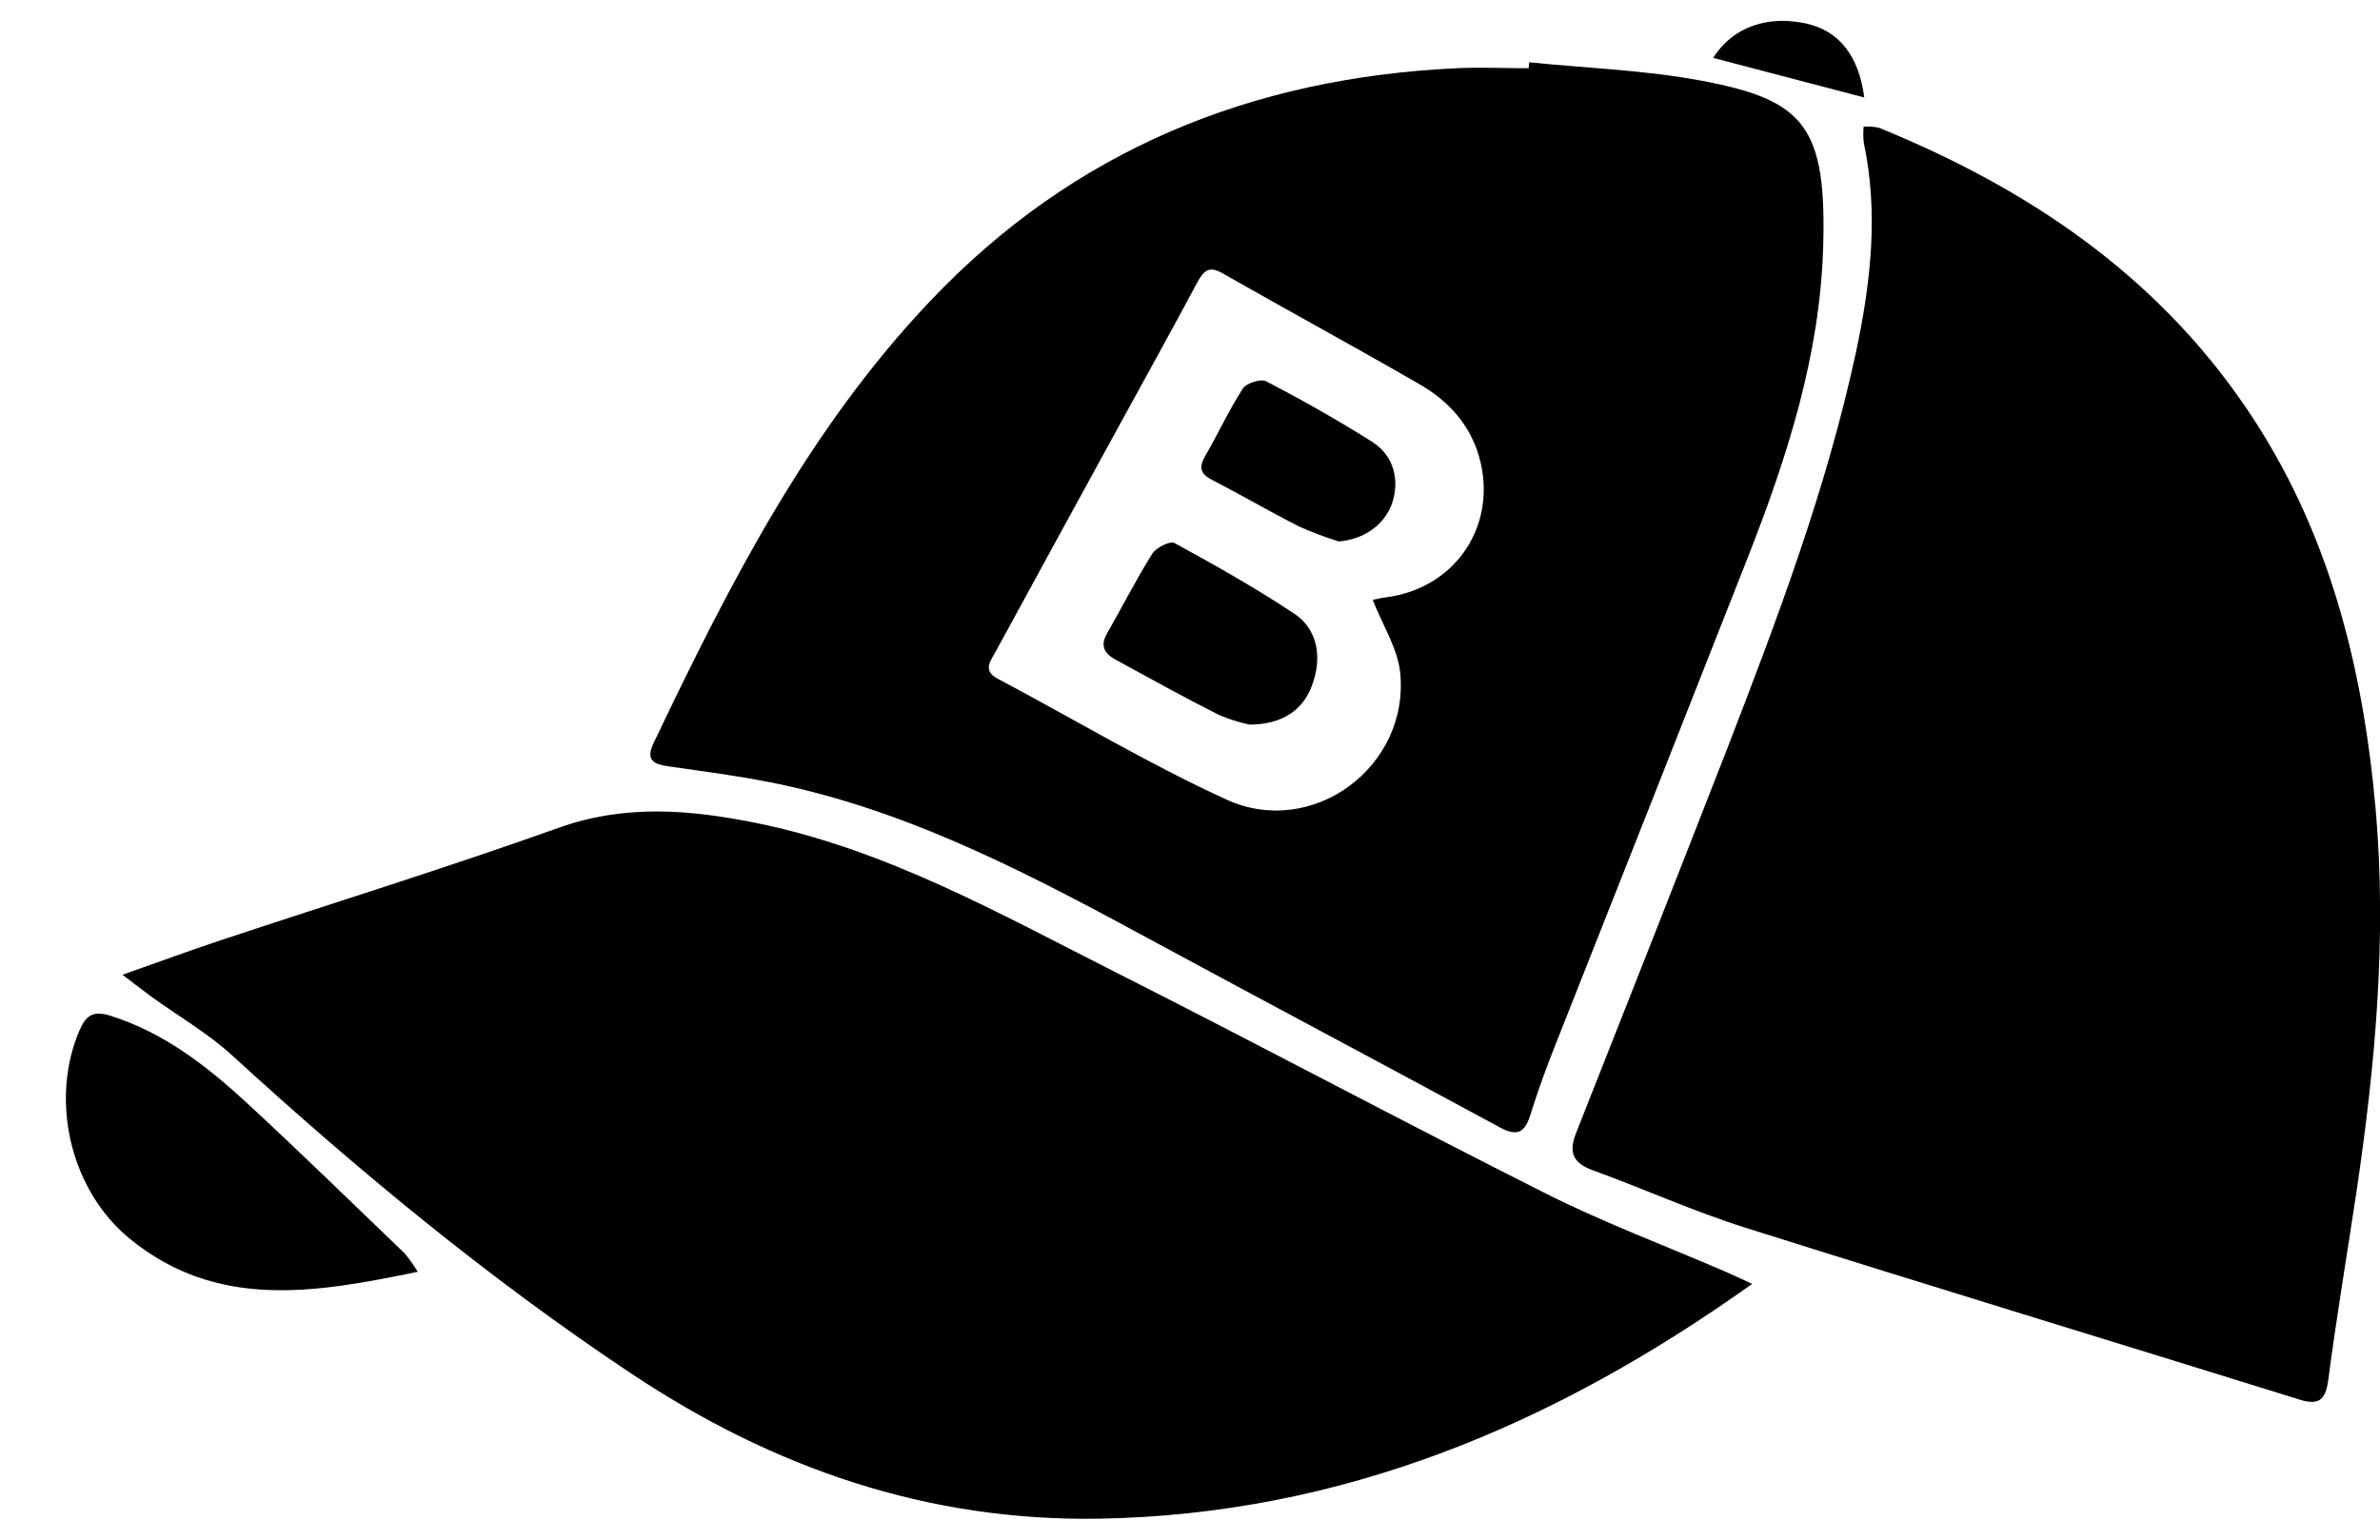
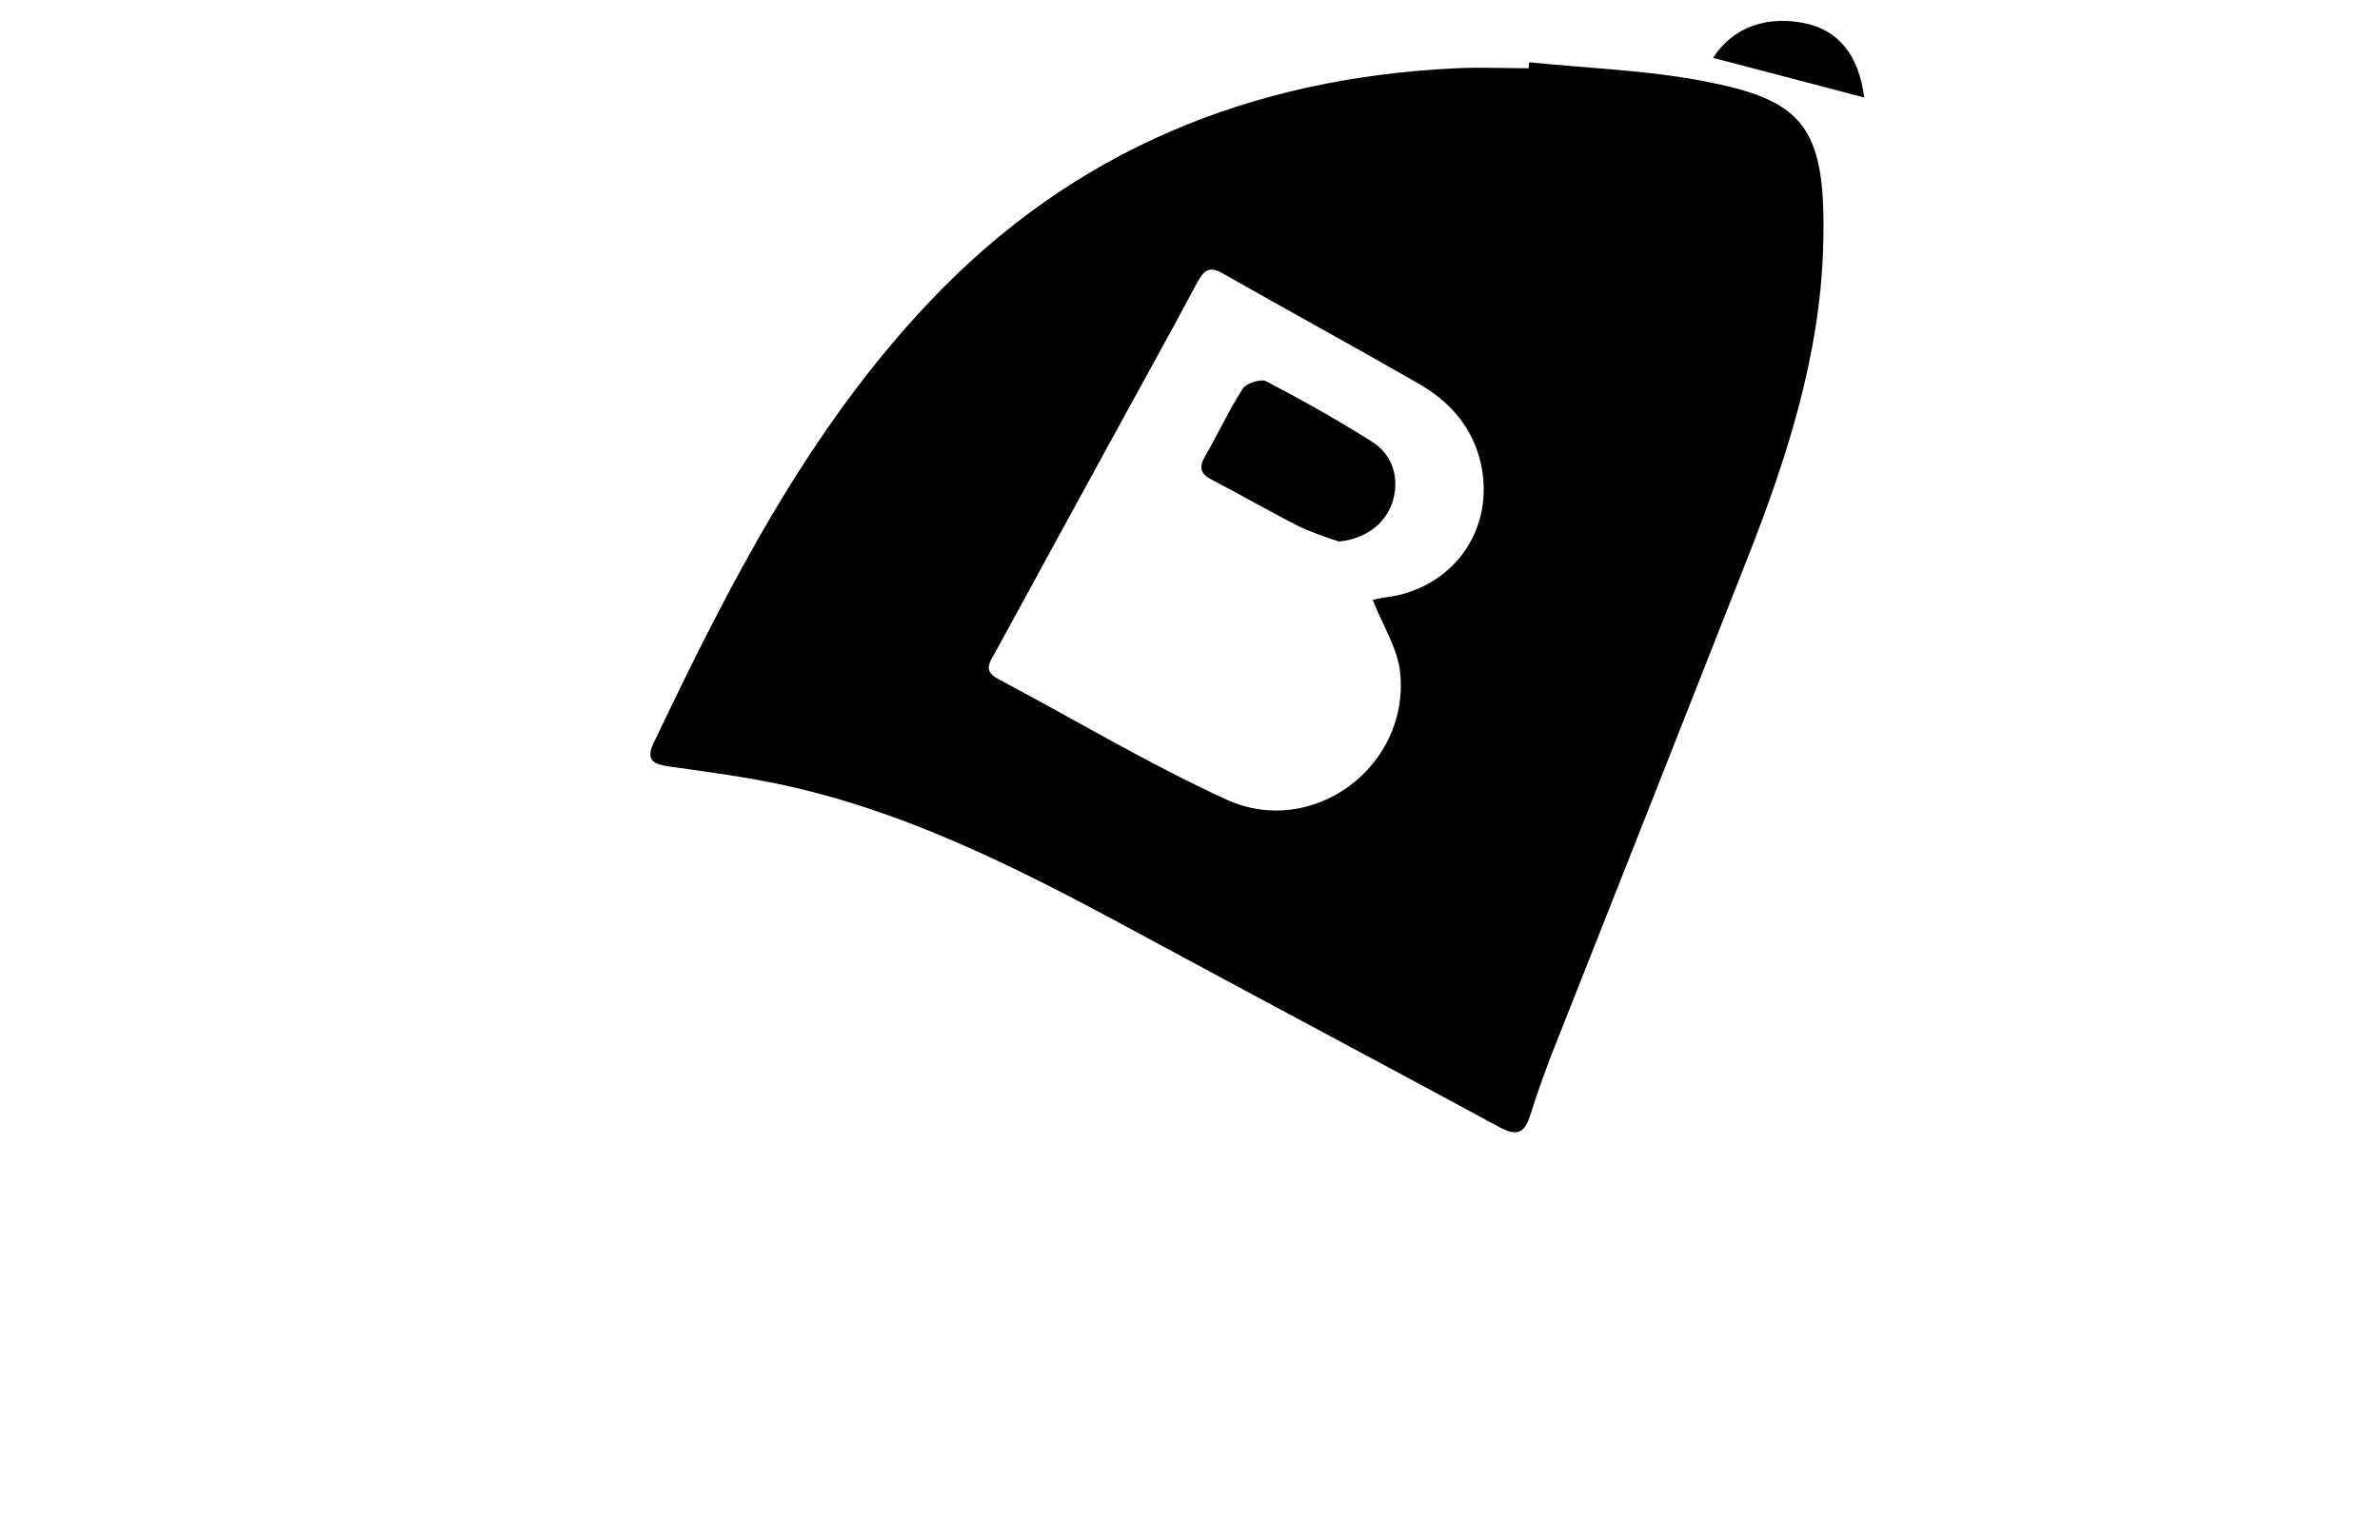
<svg xmlns="http://www.w3.org/2000/svg" width="34" height="22" viewBox="0 0 34 22" fill="none">
-   <path d="M5.968 18.172C4.485 18.48 3.099 18.714 1.856 17.702C1.006 17.009 0.705 15.722 1.138 14.717C1.229 14.506 1.335 14.438 1.575 14.513C2.346 14.755 2.96 15.237 3.538 15.77C4.295 16.47 5.033 17.192 5.779 17.907C5.848 17.991 5.911 18.079 5.968 18.172Z" fill="black" />
  <path d="M26.632 1.393L24.473 0.827C24.758 0.379 25.264 0.211 25.818 0.34C26.267 0.445 26.555 0.79 26.632 1.393Z" fill="black" />
-   <path d="M26.623 1.809C26.696 1.805 26.77 1.81 26.843 1.826C28.949 2.684 30.78 3.907 32.086 5.825C33.264 7.556 33.755 9.507 33.938 11.564C34.1 13.405 33.932 15.226 33.662 17.042C33.528 17.936 33.377 18.829 33.26 19.725C33.22 20.018 33.114 20.083 32.84 19.995C30.201 19.174 27.558 18.371 24.923 17.539C24.189 17.307 23.484 16.987 22.76 16.724C22.469 16.619 22.404 16.469 22.518 16.183C23.245 14.348 23.967 12.511 24.684 10.672C25.396 8.83 26.093 6.983 26.511 5.046C26.724 4.05 26.84 3.049 26.625 2.036C26.617 1.96 26.616 1.884 26.623 1.809Z" fill="black" />
-   <path d="M25.031 18.345C22.194 20.368 19.161 21.64 15.706 21.7C13.254 21.742 11.049 20.979 9.019 19.627C6.988 18.275 5.116 16.727 3.318 15.082C2.97 14.764 2.553 14.523 2.168 14.245C2.048 14.158 1.932 14.066 1.75 13.928C2.271 13.744 2.711 13.582 3.157 13.434C4.766 12.899 6.387 12.398 7.984 11.827C8.926 11.491 9.848 11.568 10.786 11.756C12.65 12.13 14.29 13.061 15.96 13.904C18.014 14.941 20.043 16.029 22.099 17.062C22.925 17.476 23.794 17.801 24.643 18.168C24.766 18.221 24.888 18.28 25.031 18.345Z" fill="black" />
  <path d="M21.845 0.89C22.667 0.974 23.504 1.001 24.316 1.155C25.783 1.431 26.096 1.813 26.045 3.541C25.998 5.08 25.53 6.536 24.971 7.959C24.066 10.26 23.158 12.561 22.247 14.861C22.105 15.214 21.974 15.572 21.861 15.934C21.779 16.196 21.665 16.238 21.423 16.107C19.805 15.231 18.181 14.369 16.563 13.495C14.848 12.566 13.134 11.643 11.21 11.221C10.667 11.102 10.113 11.031 9.562 10.952C9.343 10.921 9.217 10.87 9.338 10.616C10.414 8.358 11.546 6.136 13.292 4.298C15.337 2.142 17.877 1.113 20.807 0.975C21.15 0.959 21.494 0.975 21.838 0.975L21.845 0.89ZM19.61 8.571C19.656 8.562 19.724 8.545 19.792 8.536C20.758 8.417 21.369 7.561 21.153 6.615C21.037 6.109 20.717 5.743 20.282 5.492C19.348 4.953 18.4 4.438 17.463 3.904C17.276 3.797 17.198 3.863 17.107 4.03C16.738 4.721 16.358 5.406 15.981 6.094C15.394 7.166 14.807 8.24 14.222 9.314C14.15 9.445 14.033 9.581 14.253 9.698C15.342 10.276 16.403 10.913 17.521 11.425C18.748 11.987 20.136 10.957 20.003 9.616C19.97 9.27 19.755 8.942 19.61 8.571Z" fill="black" />
-   <path d="M17.851 10.354C17.701 10.322 17.555 10.276 17.414 10.216C16.916 9.965 16.431 9.695 15.942 9.429C15.789 9.346 15.708 9.238 15.813 9.055C16.031 8.674 16.229 8.281 16.462 7.911C16.517 7.823 16.717 7.725 16.78 7.76C17.362 8.078 17.941 8.404 18.49 8.769C18.827 8.993 18.891 9.398 18.743 9.794C18.615 10.144 18.322 10.351 17.851 10.354Z" fill="black" />
  <path d="M19.128 7.737C18.938 7.678 18.751 7.609 18.569 7.528C18.146 7.314 17.735 7.074 17.313 6.856C17.146 6.77 17.124 6.679 17.216 6.518C17.401 6.199 17.555 5.862 17.754 5.553C17.805 5.474 18.011 5.41 18.087 5.447C18.602 5.716 19.109 6.002 19.601 6.312C19.911 6.509 20 6.858 19.886 7.194C19.774 7.506 19.483 7.705 19.128 7.737Z" fill="black" />
</svg>